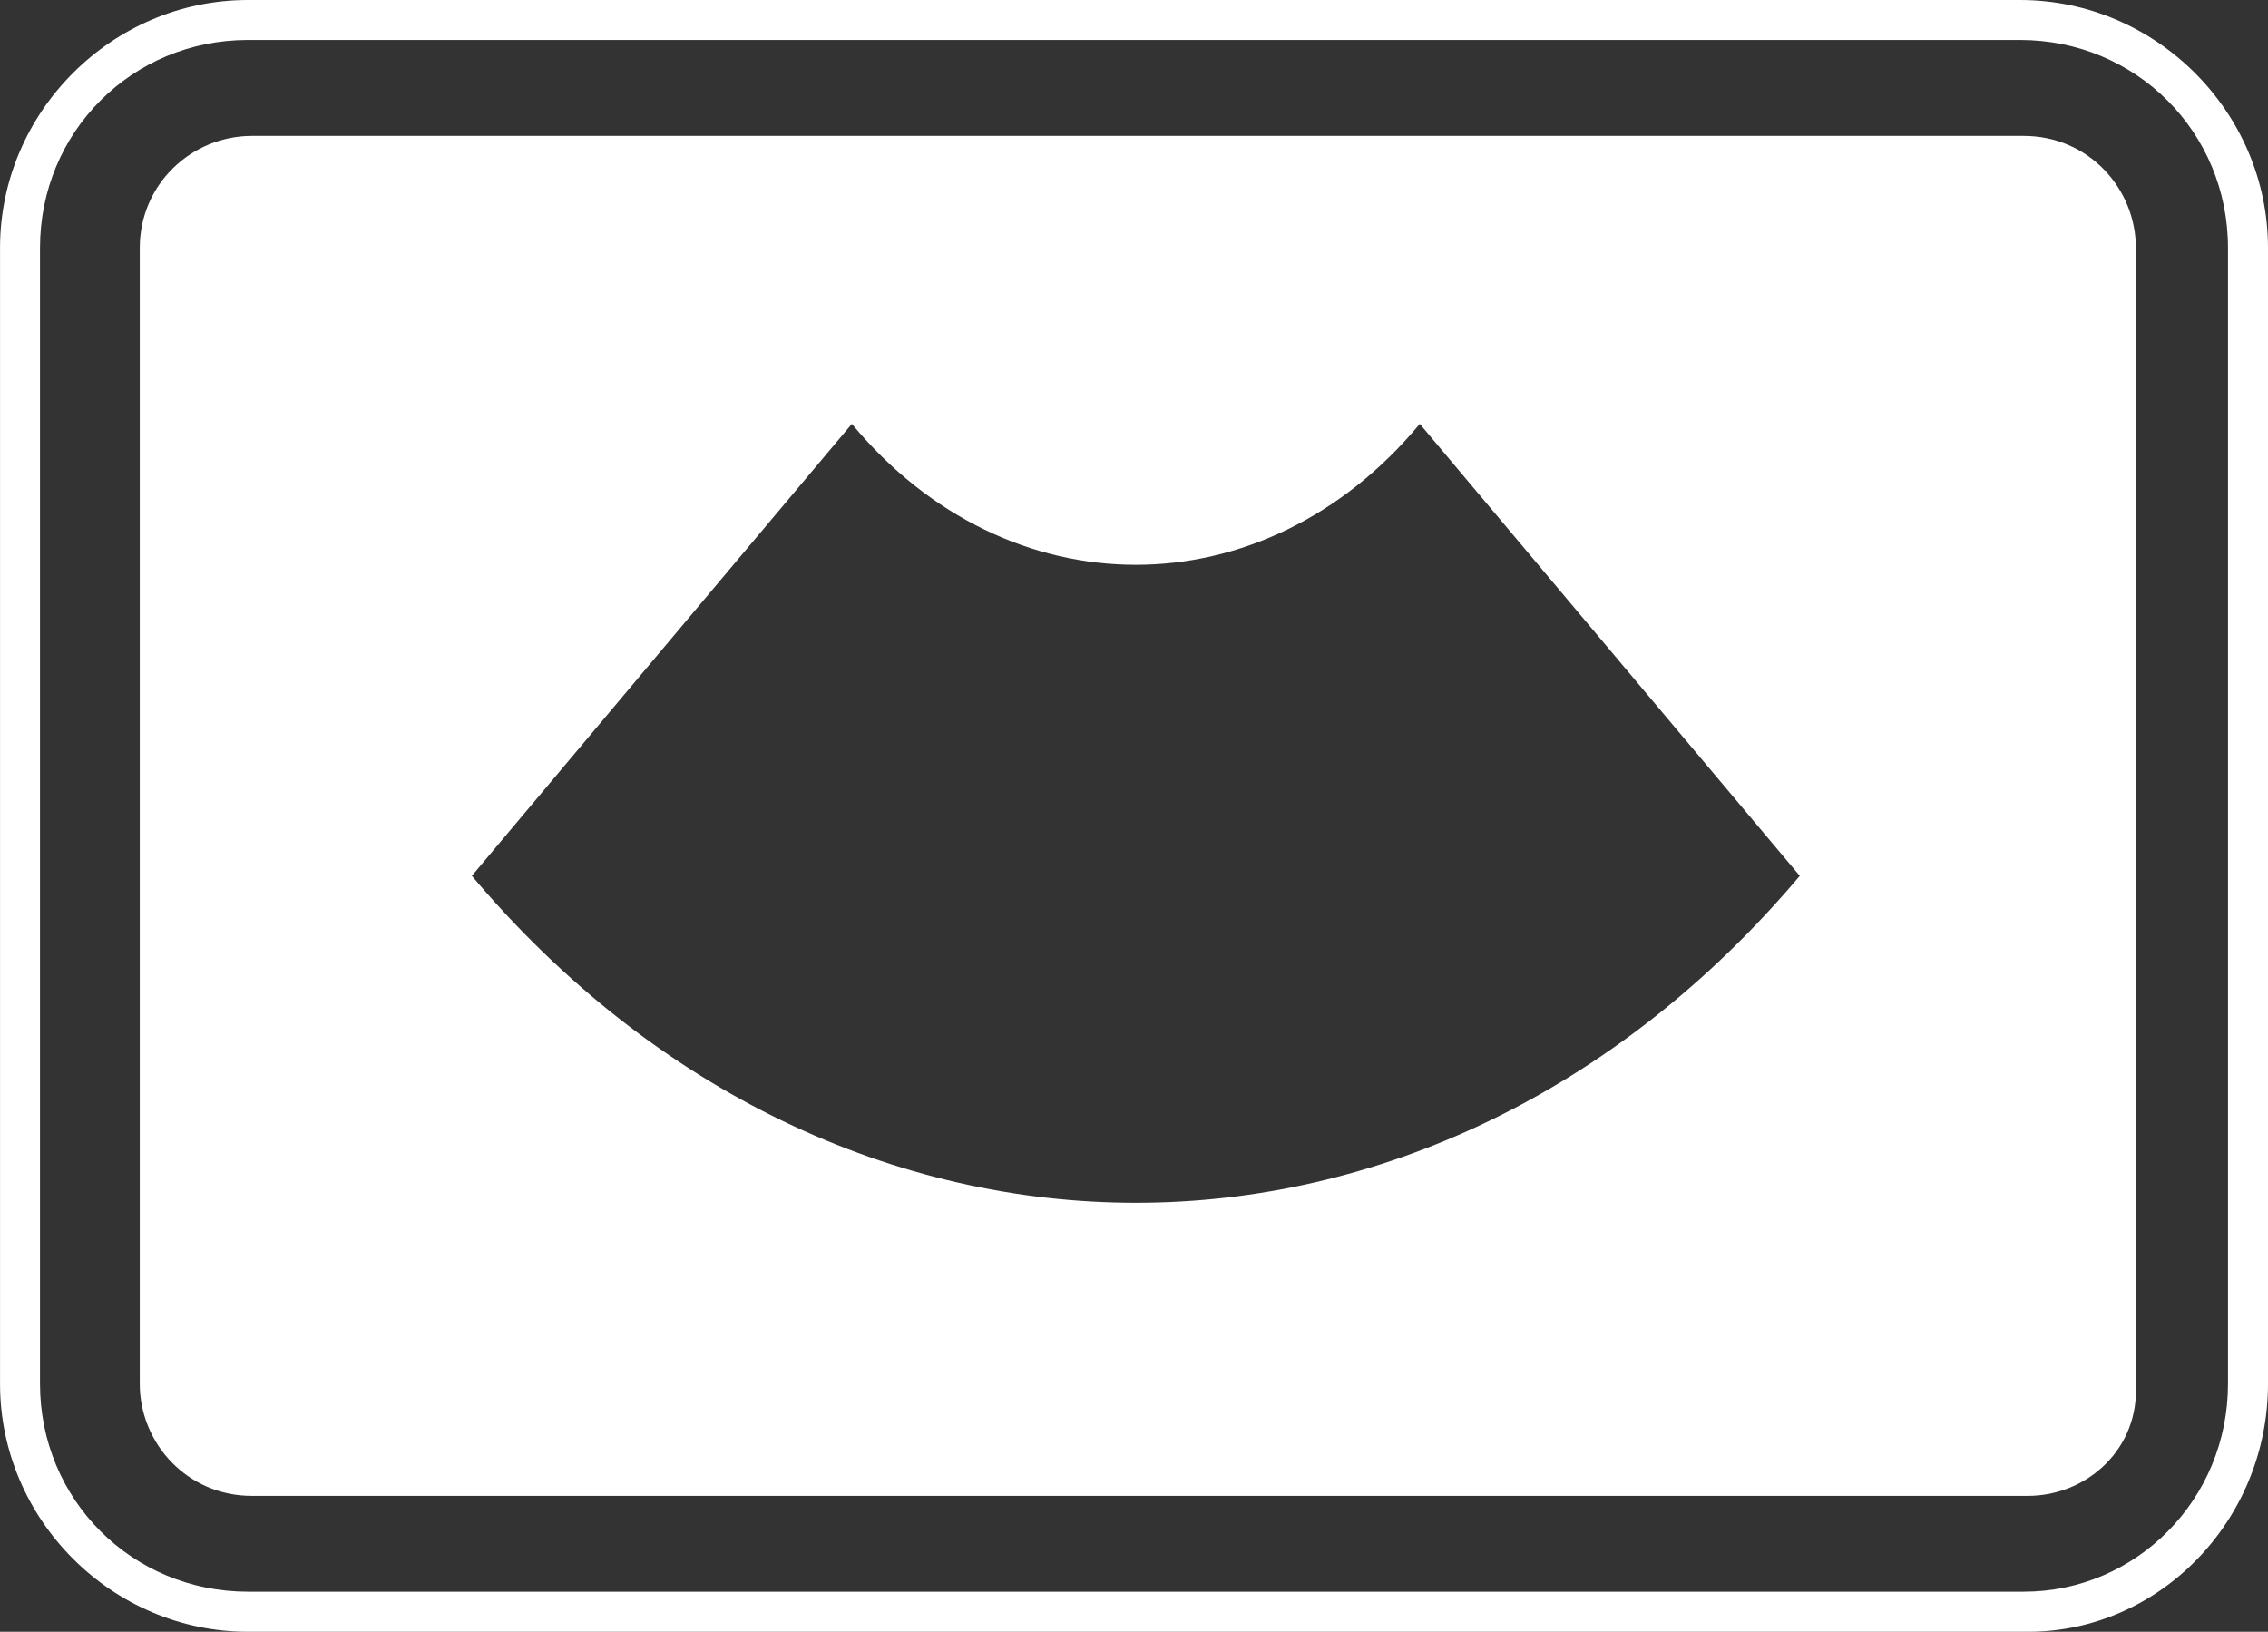
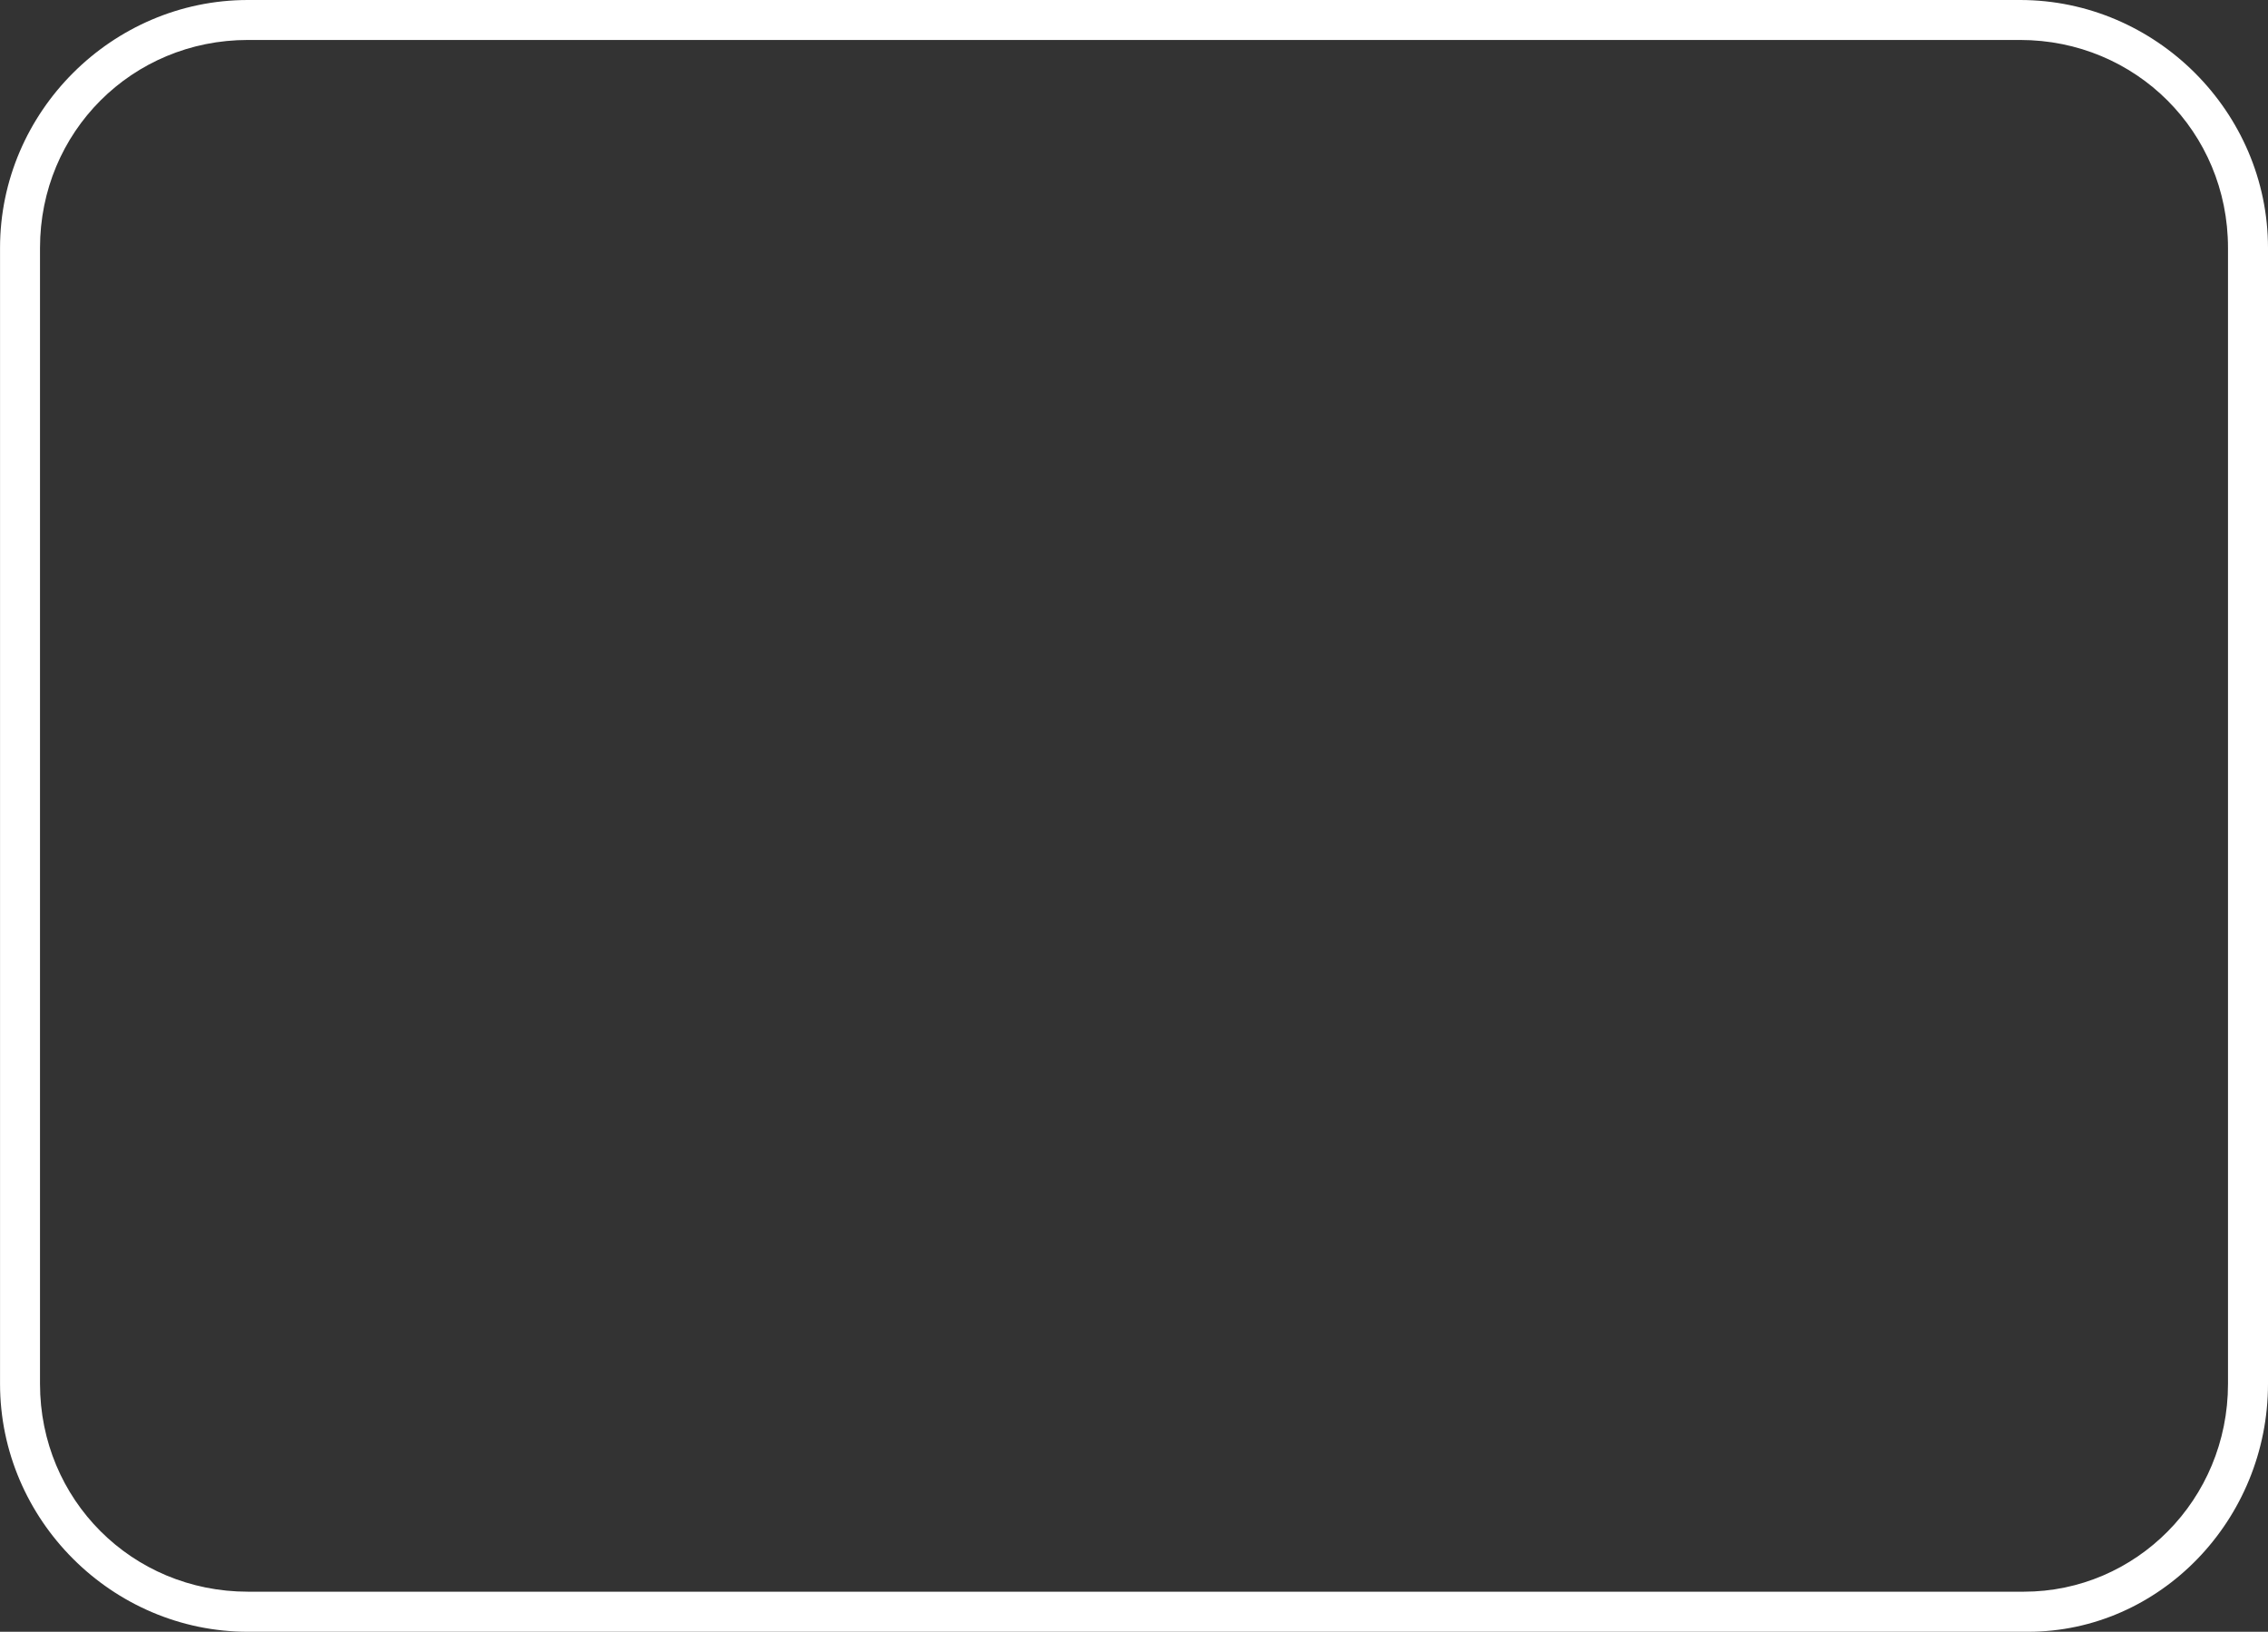
<svg xmlns="http://www.w3.org/2000/svg" id="Ebene_1" x="0px" y="0px" width="56.699px" height="40.795px" viewBox="0 0 56.699 40.795" xml:space="preserve">
  <rect x="0" y="0" width="56.699" height="40.795" fill="#333333" stroke="none" />
  <g>
    <path fill="#FFFFFF" d="M50.699,40.795h-44.5c-3.397,0-6.198-2.8-6.198-6.198V6.199C0,2.8,2.801,0,6.198,0H50.5 c3.397,0,6.199,2.8,6.199,6.199v28.397C56.699,37.999,54,40.795,50.699,40.795 M6.198,0.999C3.301,0.999,1,3.3,1,6.198v28.398 c0,2.897,2.301,5.197,5.198,5.197h44.397c2.802,0,5.104-2.3,5.104-5.197V6.198c0-2.898-2.302-5.199-5.199-5.199H6.198z" />
-     <path fill="#FFFFFF" d="M50.597,3.398H6.296c-1.5,0-2.802,1.199-2.802,2.801v28.397c0,1.5,1.198,2.801,2.802,2.801h44.396 c1.5,0,2.802-1.199,2.7-2.801l0.004-28.397C53.396,4.699,52.197,3.398,50.597,3.398L50.597,3.398z M11.796,21.897l9.5-11.3 c3.896,4.698,10.301,4.698,14.198,0l9.5,11.3C35.796,32.795,20.999,32.795,11.796,21.897" />
  </g>
</svg>